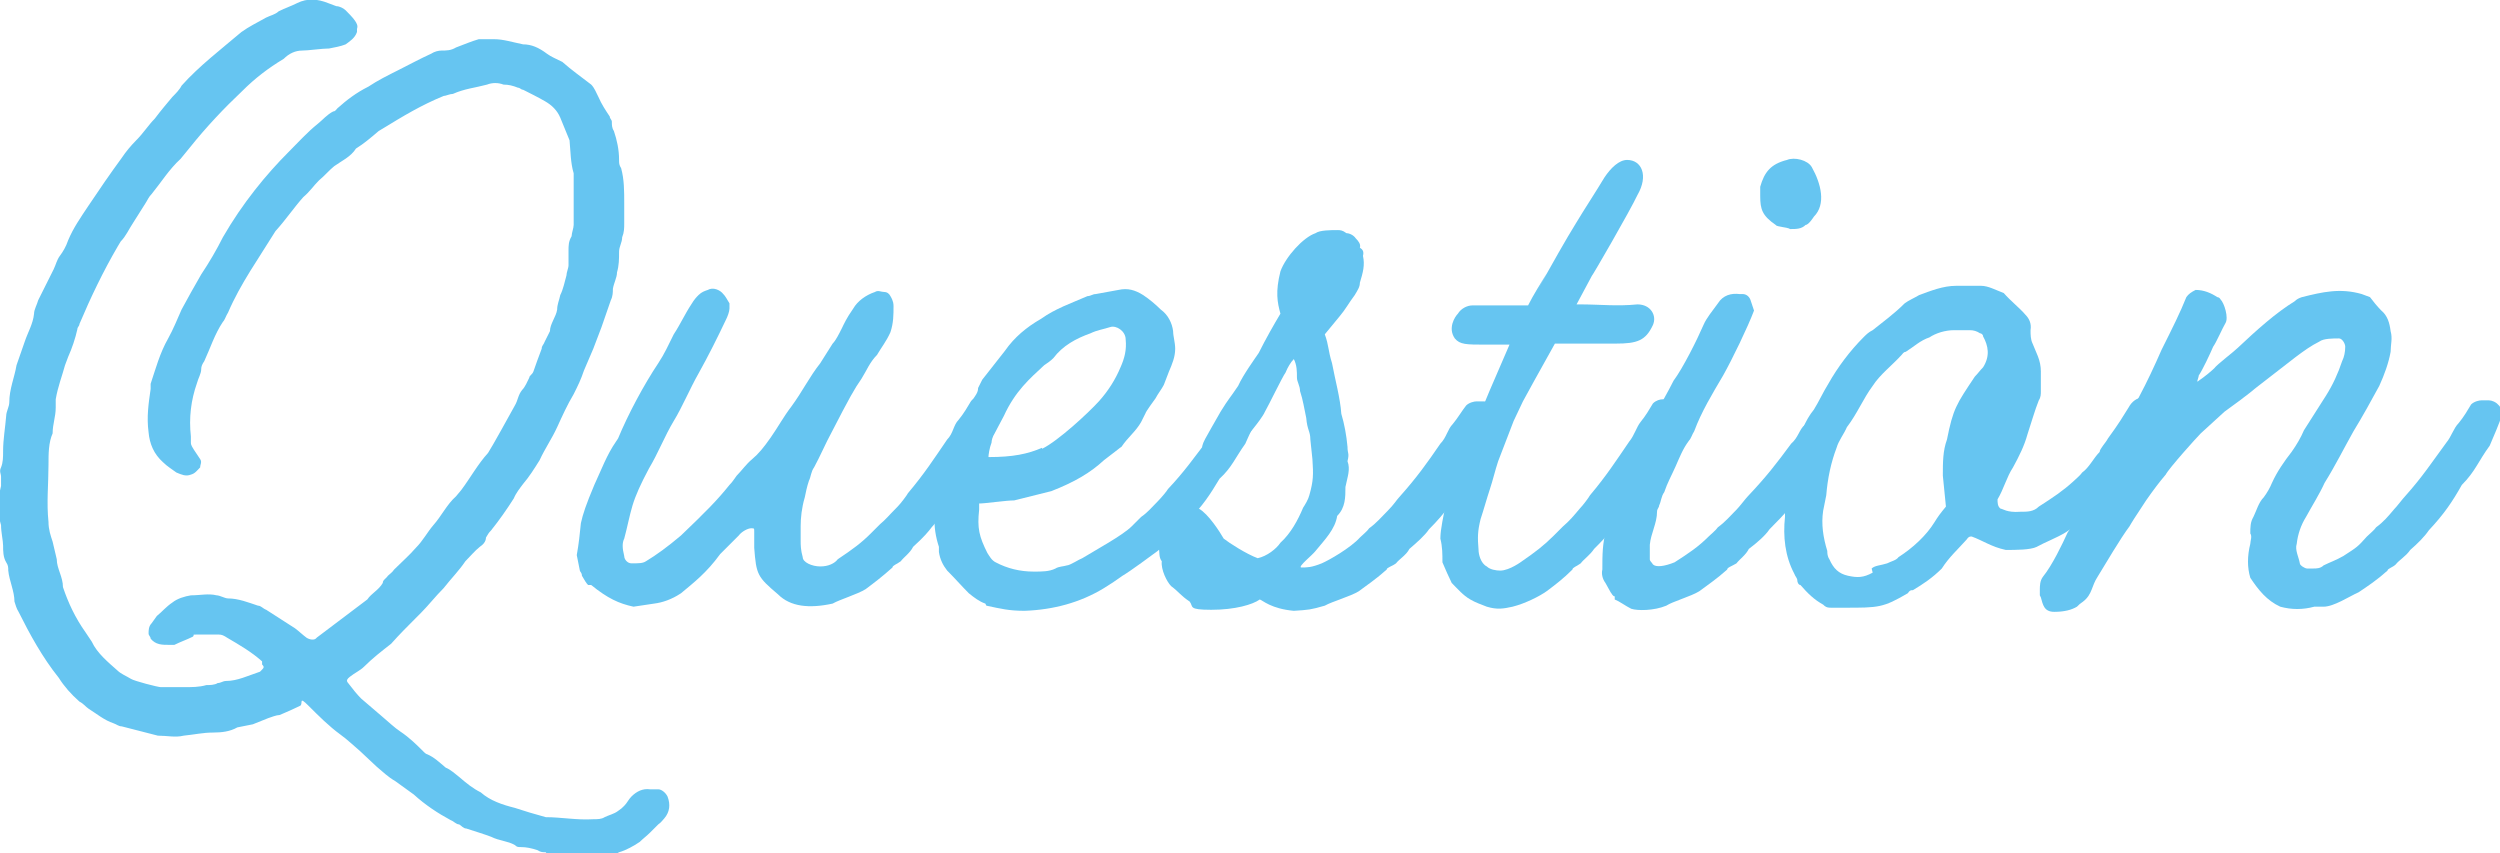
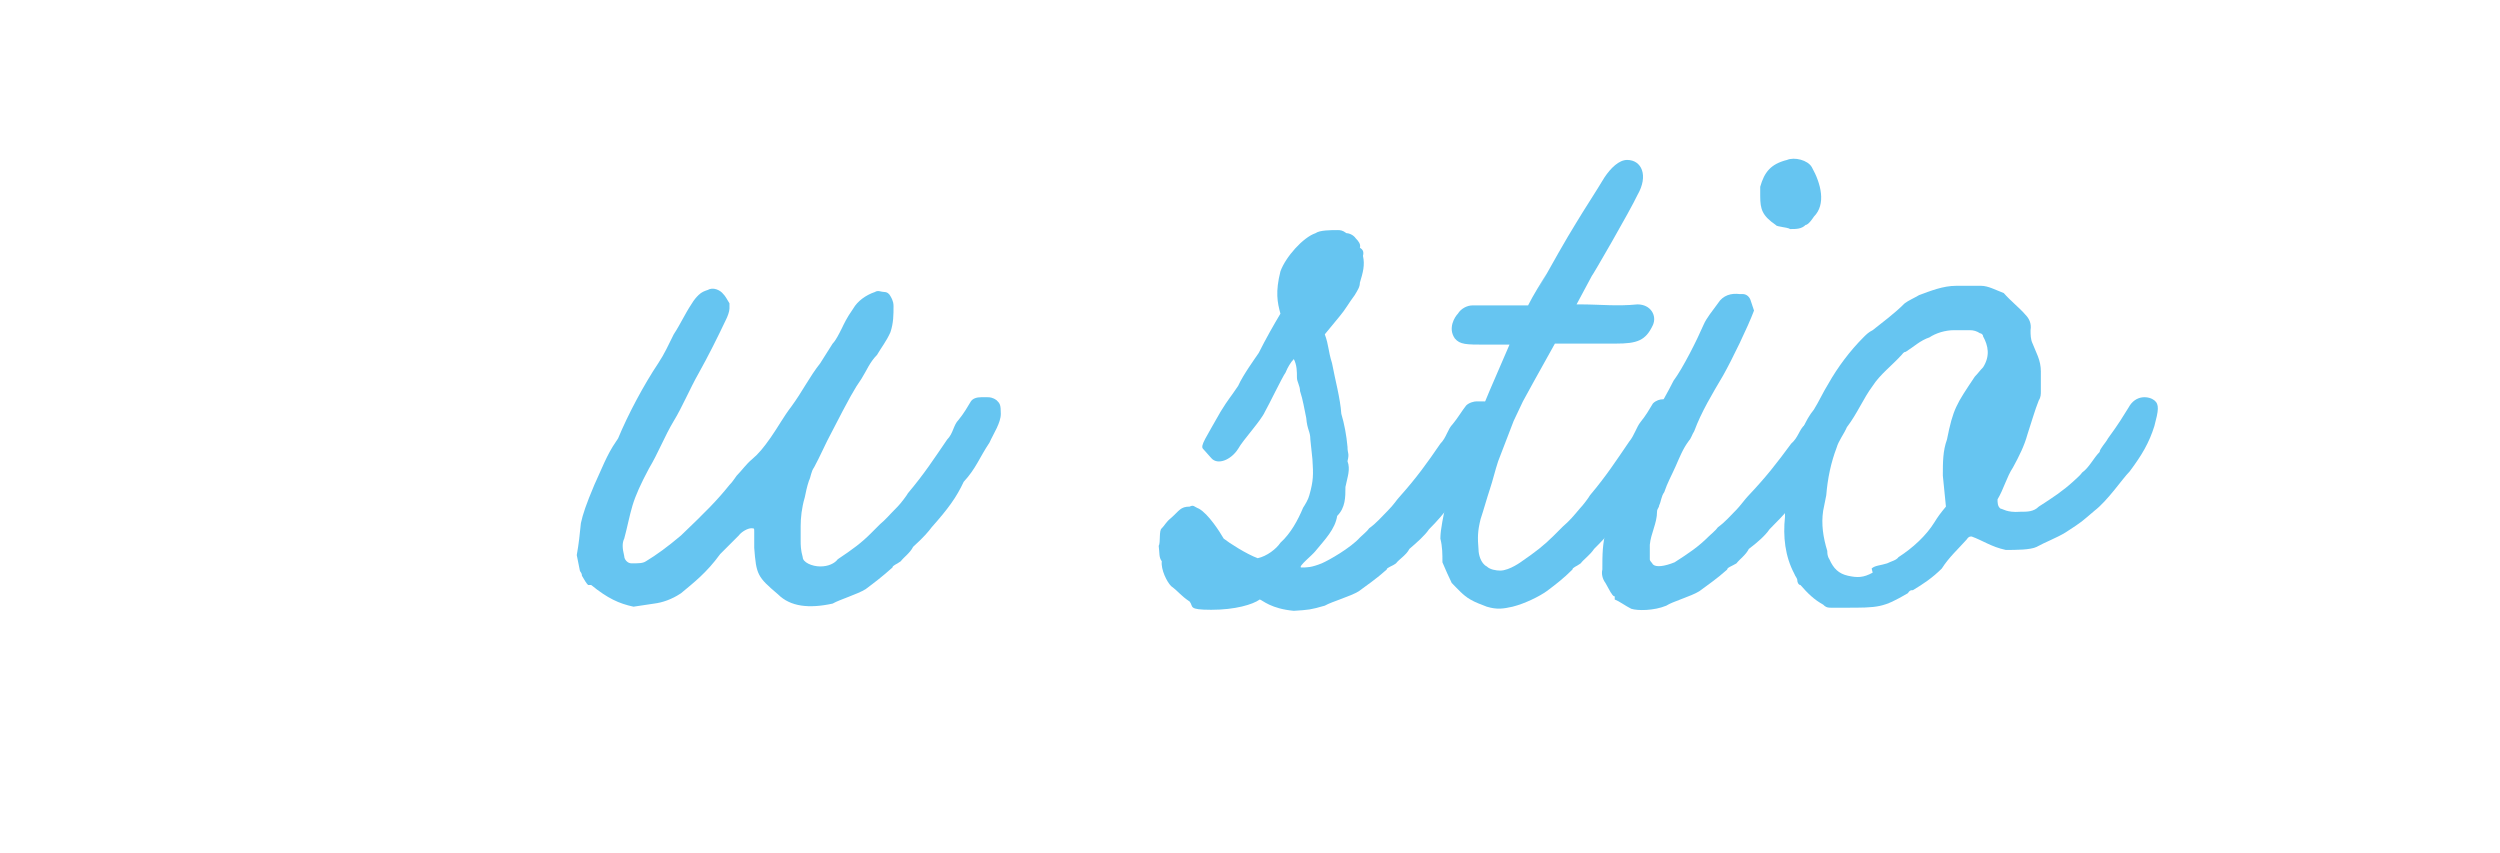
<svg xmlns="http://www.w3.org/2000/svg" id="_レイヤー_1" version="1.1" viewBox="0 0 242.3 82.7">
  <defs>
    <style>
      .st0 {
        opacity: .6;
      }

      .st1 {
        fill: #009ee7;
      }
    </style>
  </defs>
  <g class="st0">
-     <path class="st1" d="M52.9,82.6c-.3,0-.5,0-.8-.2-.6-.2-1.1-.3-1.6-.3-.3,0-.4,0-.6-.2-.7-.4-1.5-.4-2.3-.8-.8-.3-1.5-.5-2.4-.8-.3,0-.5-.3-.7-.4-.3,0-.5-.3-.8-.4-1.3-.7-2.5-1.5-3.6-2.5l-1.8-1.3c-.7-.4-1.2-.9-1.8-1.4l-1.6-1.5c-.6-.5-1.2-1.1-1.9-1.6-1.1-.8-2.1-1.8-3.1-2.8s-.5-.2-.8,0c-.6.3-1.3.6-2,.9-.3,0-.8.2-1.1.3-.5.2-1,.4-1.5.6l-1.5.3c-.7.4-1.5.5-2.4.5-.9,0-1.8.2-2.8.3-.8.2-1.6,0-2.5,0-1.2-.3-2.3-.6-3.5-.9-.3,0-.5-.2-.8-.3-.9-.3-1.6-.9-2.4-1.4-.3-.2-.5-.5-.9-.7-.8-.7-1.5-1.5-2-2.3-1.6-2-2.8-4.2-3.9-6.4-.2-.3-.3-.7-.4-1,0-1-.5-2-.6-3,0-.3,0-.5-.2-.8-.3-.5-.3-1.1-.3-1.6s-.2-1.3-.2-2c-.4-1.3-.3-2.6,0-3.8,0-.3,0-.6,0-.9,0-.3-.2-.5,0-.9.2-.5.2-1,.2-1.6,0-1.1.2-2.2.3-3.4,0-.4.3-.9.3-1.3,0-1.3.5-2.4.7-3.6l.8-2.3c.3-.9.8-1.7.9-2.7,0-.4.3-.9.4-1.3.5-1,1-2,1.5-3,.2-.4.3-.9.6-1.3.3-.4.6-.9.8-1.5.5-1.2,1.2-2.2,2-3.4,1-1.5,2.1-3.1,3.2-4.6.4-.6.9-1.2,1.4-1.7.7-.7,1.2-1.5,1.8-2.1.6-.8,1.2-1.5,1.7-2.1.3-.3.7-.7.9-1.1,1.7-1.9,3.8-3.5,5.8-5.2.7-.5,1.5-.9,2.4-1.4.4-.2.9-.3,1.2-.6.6-.3,1.2-.5,1.8-.8,1-.5,2-.4,3,0l.8.3c.3,0,.7.2.9.4s.7.7.9,1c.2.3.3.5.2.8,0,0,0,.2,0,.3-.2.6-.7.9-1.1,1.2-.5.2-1.1.3-1.6.4-.7,0-2,.2-2.6.2-.7,0-1.3.3-1.8.8-1.5.9-2.8,1.9-4,3.1-1.8,1.7-3.5,3.5-5.1,5.5l-.9,1.1c-1.1,1-1.9,2.3-2.8,3.4-.3.3-.4.6-.6.9-.4.6-.8,1.3-1.2,1.9-.4.6-.7,1.3-1.2,1.8l-.3.5c-1.4,2.4-2.6,4.9-3.7,7.5,0,.2-.2.3-.2.5-.2.9-.5,1.8-.9,2.7l-.3.8c-.3,1.1-.7,2.1-.9,3.3,0,.3,0,.5,0,.8,0,.9-.3,1.6-.3,2.5-.4.9-.4,2-.4,3,0,1.9-.2,3.7,0,5.6,0,.7.2,1.3.4,1.9l.4,1.7c0,.9.6,1.7.6,2.7.5,1.5,1.2,3,2.2,4.4l.6.9c.5,1.1,1.6,2,2.5,2.8.3.3.8.5,1.3.8.3.2,2.6.8,2.9.8.8,0,1.5,0,2.2,0,.8,0,1.5,0,2.2-.2.3,0,.8,0,1.1-.2.3,0,.5-.2.8-.2,1.1,0,2.1-.5,3.3-.9,0,0,0,0,.2-.2.2-.2.2-.3,0-.5,0,0,0-.2,0-.3-1-.9-2.2-1.6-3.4-2.3-.3-.2-.5-.3-.8-.3-.7,0-1.3,0-2,0s-.3,0-.5.2c-.6.3-1.2.5-1.8.8-.2,0-.3,0-.5,0-.7,0-1.3,0-1.8-.6,0-.2-.2-.3-.2-.5,0-.3,0-.7.3-1l.5-.7c.5-.4.9-.9,1.5-1.3.5-.4,1.2-.6,1.8-.7.9,0,1.7-.2,2.5,0,.3,0,.8.3,1.1.3,1,0,2,.4,2.9.7.3,0,.5.3.8.4.9.6,1.9,1.2,2.8,1.8.4.3.7.6,1.1.9.3.2.8.3,1,0l4.9-3.7c.4-.6,1.1-.9,1.5-1.6,0-.3.3-.4.5-.7.2-.2.4-.3.6-.6.7-.7,1.5-1.4,2.1-2.1.7-.7,1.1-1.5,1.7-2.2.8-.9,1.3-2,2.2-2.8l.5-.6c.9-1.2,1.6-2.5,2.6-3.6.4-.6,2.1-3.7,2.6-4.6.3-.5.3-1,.7-1.5.3-.3.5-.8.7-1.2,0-.2.3-.3.4-.6.2-.6.5-1.4.8-2.2,0-.3.2-.4.3-.7l.5-1c0-.7.6-1.4.7-2.1,0-.5.2-.9.3-1.4.3-.6.4-1.2.6-1.9,0-.3.2-.7.2-1,0-.5,0-.9,0-1.4,0-.5,0-.9.3-1.4,0-.3.2-.8.2-1.1,0-1.5,0-3,0-4.5,0-.2,0-.3,0-.5-.3-1-.3-2.1-.4-3.2-.3-.7-.6-1.5-.9-2.2-.3-.7-.8-1.2-1.5-1.6-.7-.4-1.5-.8-2.1-1.1-.2,0-.3-.2-.5-.2-.5-.2-.9-.3-1.4-.3-.5-.2-1.1-.2-1.6,0-1.1.3-2.2.4-3.3.9-.3,0-.7.2-.9.2-2.2.9-4,2-5.8,3.1l-.5.3c-.7.6-1.4,1.2-2.2,1.7-.5.8-1.4,1.2-2.1,1.7-.5.4-.9.9-1.5,1.4-.5.5-.9,1.1-1.5,1.6-.9,1-1.7,2.2-2.7,3.3-1.6,2.6-3.4,5.1-4.6,7.9-.2.3-.3.7-.5.9-.8,1.2-1.2,2.5-1.8,3.8-.2.3-.3.5-.3.8,0,.4-.3.9-.4,1.3-.6,1.7-.8,3.4-.6,5.2v.6c0,.3.2.5.3.7.2.3.4.6.6.9.2.3,0,.5,0,.8-.3.3-.5.6-.9.7-.5.2-.9,0-1.4-.2-.4-.3-.9-.6-1.3-1-.9-.8-1.3-1.8-1.4-2.9-.2-1.5,0-2.8.2-4.2,0-.2,0-.3,0-.5.5-1.5.9-3,1.7-4.4.5-.9.9-1.9,1.3-2.8.6-1.1,1.2-2.2,1.9-3.4.8-1.2,1.5-2.4,2.1-3.6,1.9-3.3,4.2-6.1,6.4-8.3.9-.9,1.8-1.9,2.8-2.7.5-.4.9-.9,1.5-1.2.2,0,.3-.2.4-.3.9-.8,1.8-1.5,3-2.1.9-.6,1.9-1.1,2.9-1.6s2.1-1.1,3.2-1.6c.3-.2.7-.3,1-.3.5,0,.9,0,1.4-.3.8-.3,1.5-.6,2.2-.8h1.5c.9,0,1.8.3,2.8.5.8,0,1.5.3,2.3.9.4.3.9.5,1.5.8.9.8,1.9,1.5,2.8,2.2.3.3.5.8.7,1.2.3.7.7,1.3,1.1,1.9,0,.2.2.3.2.5,0,.3,0,.6.2.9.3.9.5,1.8.5,2.8,0,.3,0,.5.2.8.3,1.1.3,2.2.3,3.4v1.9c0,.5,0,.9-.2,1.4,0,.5-.3.9-.3,1.4,0,.7,0,1.3-.2,2,0,.5-.3,1-.4,1.6,0,.3,0,.7-.2,1.1-.3.9-.6,1.7-.9,2.6l-.8,2.1c-.3.7-.6,1.4-.9,2.1-.3.9-.6,1.5-1,2.3-.6,1-1.1,2.1-1.6,3.2-.5,1.1-1.2,2.1-1.7,3.2-.5.8-1,1.6-1.6,2.3-.3.4-.7.9-.9,1.4-.7,1.1-1.4,2.1-2.2,3.1-.3.3-.3.4-.5.7,0,.4-.3.7-.6.9-.5.4-.9.9-1.4,1.4-.6.9-1.4,1.7-2.1,2.6-.8.8-1.5,1.7-2.2,2.4-.2.2-.3.3-.4.4-.9.9-1.7,1.7-2.5,2.6-.9.7-1.8,1.4-2.6,2.2-.4.4-.9.6-1.4,1s-.2.5,0,.8c.3.4.7.9,1.1,1.3l2.1,1.8c.6.5,1.1,1,1.7,1.4.9.6,1.6,1.3,2.3,2,0,0,.2.2.3.2.7.3,1.2.8,1.8,1.3.5.2.9.6,1.3.9.7.6,1.3,1.1,2.1,1.5.9.8,2.1,1.2,3.3,1.5.9.3,1.9.6,3,.9,1.5,0,3,.3,4.6.2.4,0,.8,0,1.1-.2.4-.2.9-.3,1.3-.6.3-.2.4-.3.6-.5.3-.3.4-.6.7-.9.5-.5,1.1-.8,1.8-.7.3,0,.5,0,.8,0,.3,0,.7.3.9.7.3.8.2,1.5-.3,2.1-.2.2-.3.4-.6.6l-.8.8c-.3.3-.7.6-1,.9-.6.4-1.3.8-2,1-.3.2-.7.3-1,.3-1.1,0-2.2.2-3.4,0-.9,0-1.6,0-2.5,0Z" />
    <path class="st1" d="M57,56.7c-.2-.2-.3-.4-.6-.9,0-.3-.2-.4-.2-.5l-.3-1.5c.2-1.1.3-2.1.4-3.1.2-.9.5-1.8,1.3-3.7.7-1.5,1.2-2.9,2.1-4.2l.2-.3c1-2.4,2.5-5.2,3.9-7.3.6-.9,1-1.8,1.5-2.8.6-.9,1.1-2,1.7-2.9.3-.5.5-.7.7-.9.3-.3.6-.4.9-.5.5-.3,1.2,0,1.5.4.2.2.3.4.6.9,0,.2,0,.3,0,.5,0,.3-.2.8-.3,1-.9,1.9-1.7,3.5-2.7,5.3-.8,1.4-1.6,3.3-2.4,4.6-.9,1.5-1.5,3.1-2.4,4.6-.8,1.5-1.3,2.6-1.6,3.6-.3,1-.5,2.1-.8,3.2-.2.4-.2.9,0,1.7,0,.3.3.7.7.7.7,0,1.1,0,1.4-.2,1-.6,2.1-1.4,3.4-2.5,2.4-2.3,3.5-3.4,4.7-4.9.3-.3.4-.5.7-.9.5-.5.9-1.1,1.5-1.6.6-.5,1.1-1.1,1.8-2.1.7-1,1.3-2.1,2-3,1.1-1.5,1.7-2.8,2.8-4.2.4-.6.8-1.3,1.2-1.9.3-.3.6-.9.9-1.5.2-.4.4-.9,1.1-1.9.4-.7,1.2-1.3,2.1-1.6.3-.2.6,0,.9,0s.5.2.6.4c.3.5.3.8.3,1,0,.8,0,1.6-.3,2.5-.4.9-.9,1.5-1.3,2.2-.7.7-1,1.5-1.5,2.3-.7,1-1.2,1.9-2.9,5.2-.6,1.1-1.1,2.3-1.7,3.4-.3.4-.3.9-.5,1.3-.2.6-.3,1.1-.4,1.6-.3,1-.4,2-.4,2.8,0,.3,0,.5,0,1.4,0,.4,0,.9.2,1.6,0,.5.9.9,1.7.9.8,0,1.4-.3,1.7-.7,1.5-1,2.3-1.6,3.2-2.5.3-.3.6-.6.9-.9.5-.4.9-.9,1.7-1.7.3-.3.9-1.1,1-1.3,1.6-1.9,2.5-3.3,3.8-5.2.6-.6.6-1.4,1.1-1.9.5-.6.9-1.3,1.2-1.8.2-.3.6-.4,1-.4s.5,0,.6,0c.2,0,.5,0,.9.3.3.3.4.4.4,1.3s-.7,1.9-1.1,2.8c-1,1.5-1.3,2.5-2.5,3.8-.7,1.5-1.5,2.6-3.1,4.4-.3.4-.7.9-1.8,1.9-.3.6-.9,1-1.2,1.4-.4.3-.8.4-.8.6-1,.9-1.8,1.5-2.6,2.1-.8.5-2.5,1-3.2,1.4-2.3.5-4.1.3-5.3-.9-2-1.7-2.1-1.9-2.3-4.5v-1.6c0-.3,0-.3-.3-.3-.3,0-.9.3-1.2.7l-1.8,1.8c-1.3,1.8-2.6,2.8-3.8,3.8-.9.6-1.8.9-2.6,1l-2,.3c-1.4-.3-2.5-.8-4.1-2.1Z" />
-     <path class="st1" d="M95.5,58.5c-.6-.2-1.1-.6-1.6-1-.7-.7-1.4-1.5-2.1-2.2-.4-.5-.7-1.1-.8-1.8,0-.2,0-.3,0-.5-.3-.9-.5-2-.4-3,0-.9,0-1.8.2-2.8.2-.5.2-1.1.3-1.6.3-.7.6-1.4.9-2.1.6-1.6,1.5-3.7,2.5-5.1.2-.3.3-.5.3-.8l.4-.8c.7-.9,1.5-1.9,2.2-2.8.9-1.3,2.1-2.3,3.5-3.1,1.4-1,2.9-1.5,4.5-2.2.3,0,.5-.2.8-.2l2.2-.4c.9-.2,1.6,0,2.4.5.6.4,1.2.9,1.7,1.4.7.5,1.1,1.3,1.2,2.1,0,.5.2,1.1.2,1.7,0,.8-.3,1.5-.6,2.2l-.5,1.3c-.2.4-.6.9-.8,1.3-.2.3-.9,1.2-1,1.5l-.4.8c-.5.9-1.3,1.5-1.9,2.4,0,0-.3.2-.4.3-.4.3-.9.7-1.3,1-1.3,1.2-2.8,2.1-5.1,3l-3.6.9c-.8,0-2.8.3-3.4.3,0,0,0,.5,0,.6-.2,1.8,0,2.6.8,4.2.2.3.4.7.8.9q1.7.9,3.7.9c.8,0,1.5,0,2.1-.3.3-.2.8-.2,1.1-.3.3,0,1.2-.6,1.5-.7,1.3-.8,3.9-2.2,4.8-3.1.3-.3.6-.6.9-.9.6-.4,1.1-1,1.6-1.5.3-.3.9-1,1-1.2,1.6-1.7,2.5-3,3.8-4.7.5-.5.7-1.3,1.1-1.7.5-.6.9-1.2,1.2-1.6.3-.3.7-.4.9-.4s.4,0,.5,0c.2,0,.5,0,.8.3.3.2.5.3.3,1.1,0,.3-.9,2.1-1.1,2.6-1,1.4-1.3,2.3-2.5,3.4-.9,1.5-1.6,2.6-3,4-.4.6-1.1,1.2-1.7,1.8-.4.5-1,.9-1.3,1.2-.4.3-2.7,2-3.4,2.4-.4.3-1.3.9-1.8,1.2-2.3,1.4-4.9,2.1-7.7,2.2-1.5,0-2.3-.2-3.7-.5ZM101,43.5c1.6-.8,4.5-3.5,5.5-4.6.9-1,1.6-2.1,2.1-3.3.4-.9.6-1.7.5-2.7,0-.8-.9-1.4-1.5-1.2-.6.2-1.3.3-1.9.6-1.4.5-2.7,1.2-3.6,2.4-.3.3-.6.5-.9.7-1.4,1.3-2.8,2.5-3.9,4.9-.3.6-.6,1.1-.9,1.7-.2.3-.3.7-.3.9-.2.5-.3,1.2-.3,1.4,2.4,0,3.8-.3,5.2-.9Z" />
    <path class="st1" d="M145.8,40.3c0,.3-.9,2.3-1.2,2.8-1.1,1.5-1.5,2.5-2.8,3.8-.9,1.6-1.7,2.8-3.3,4.4-.4.6-1.2,1.3-1.9,1.9-.3.6-1,1-1.3,1.4-.4.3-.9.4-.9.6-1,.9-1.9,1.5-2.7,2.1-.8.5-2.6,1-3.3,1.4-1.4.4-1.5.4-3,.5-2.2-.2-3-1-3.3-1.1-.7.5-2.4,1-4.7,1s-1.7-.3-2.1-.8c-.9-.6-1-.9-1.8-1.5-.4-.4-1-1.6-.9-2.4-.3-.4-.2-.8-.3-1.5.2-.3,0-1.5.3-1.7.3-.3.4-.6.9-1,.8-.7.9-1.1,1.8-1.1.4-.2.4,0,.9.2.9.5,2,2.2,2.4,2.9.5.4,2.2,1.5,3.3,1.9.9-.2,1.8-.9,2.2-1.5,1-.9,1.7-2.2,2.2-3.4.2-.3.5-.8.6-1.2.4-1.4.4-2,.3-3.5l-.2-1.9c0-.8-.3-.9-.4-2.1-.2-.9-.3-1.7-.6-2.6,0-.5-.3-.9-.3-1.3,0-.6,0-1.2-.3-1.8-.3.3-.6.8-.8,1.3-.3.4-1.7,3.3-2,3.8-.4.9-2.1,2.7-2.6,3.6-.7,1.1-2,1.6-2.6.9l-.8-.9c-.3-.3.3-1.1,1.7-3.6.8-1.3.9-1.3,1.7-2.5.5-1.1,1.6-2.6,2-3.2.7-1.4,1.5-2.8,2.1-3.8-.3-1.1-.5-2.1,0-4.1.5-1.4,2.2-3.3,3.4-3.7.4-.3,1.5-.3,2.1-.3.3,0,.5,0,.9.3.3,0,.7.2.9.5.3.3.5.6.4.9.3.2.4.4.3.8.2.9,0,1.6-.3,2.6,0,.4-.2.7-.5,1.2-.6.8-.9,1.4-1.5,2.1l-1.4,1.7c.4,1.1.3,1.5.7,2.8.3,1.6.8,3.4.9,4.9.3,1,.5,2.1.6,3.2,0,.7.2.6,0,1.4.3.8,0,1.5-.2,2.5,0,1,0,2-.8,2.8-.2,1.3-1.2,2.3-2.1,3.4-.3.4-1.7,1.5-1.4,1.6.6,0,1,0,2-.4.7-.3,2.8-1.5,3.7-2.5.3-.3.7-.6.9-.9.7-.5,1.2-1.1,1.8-1.7s.9-1.1,1.1-1.3c1.7-1.9,2.7-3.3,4-5.2.6-.6.7-1.4,1.2-1.9.5-.6.9-1.3,1.3-1.8.3-.3.8-.4,1-.4s.5,0,.6,0c.2,0,.5,0,.9.3.3.3.4.4.3,1.3Z" />
    <path class="st1" d="M162.8,40.3c0,.3-.9,2.3-1.1,2.8-1,1.5-1.3,2.5-2.5,3.8-.9,1.6-1.6,2.8-3,4.4-.4.6-1.1,1.3-1.7,1.9-.4.6-1,1-1.3,1.4-.4.3-.8.4-.8.6-.9.9-1.7,1.5-2.5,2.1-.7.5-2.1,1.2-3.3,1.5-.9.2-1.5.3-2.5,0-.5-.2-1.1-.4-1.6-.7-.7-.4-1.2-1-1.8-1.6-.3-.6-.6-1.3-.9-2,0-.8,0-1.5-.2-2.3,0-.9.3-2.2.6-3.7l.4-1.1c.7-3.1,2-5.6,3.3-8.4l.5-1.2,1.9-4.4h-2.3c-1.9,0-2.5,0-3-.6-.7-1,0-2.1.3-2.4.3-.5.9-.8,1.4-.8h5.4c.5-1,1.2-2.1,1.8-3.1-3,5.5,1-1.9,2.8-4.8.9-1.5,1.9-3,2.8-4.5.6-.9,1.4-1.7,2.2-1.7,1.4,0,2.1,1.5,1,3.4-.7,1.5-4.4,7.9-4.4,7.8l-1.5,2.8h.3c2,0,3.6.2,5.6,0,1.3,0,1.9,1.1,1.5,2-.7,1.5-1.5,1.8-3.6,1.8h-5.9c-1.5,2.7-2.9,5.2-3.1,5.6-.6,1.3-.3.6-.9,1.9l-1.5,3.9c-.3.9-.5,1.8-.8,2.7-.3.9-.6,2-.9,2.9-.3,1.2-.3,1.8-.2,3,0,.4.2,1.3.8,1.6.3.3.9.4,1.3.4.9,0,2.1-.9,2.1-.9,1.3-.9,2.1-1.5,3.1-2.5.3-.3.6-.6.9-.9.6-.5,1.1-1.1,1.6-1.7.3-.3.9-1.1,1-1.3,1.6-1.9,2.5-3.3,3.8-5.2.5-.6.7-1.4,1.1-1.9.5-.6.9-1.3,1.2-1.8.3-.3.7-.4.9-.4s.4,0,.5,0c.2,0,.5,0,.8.3.3.3.5.4.3,1.3Z" />
    <path class="st1" d="M156.5,57.8c-.2,0-.3-.3-.4-.4l-.5-.9c-.3-.4-.4-.9-.3-1.3,0-1.4,0-2.6.4-3.9.3-1,.7-2,.9-2.9,0-.3.2-.6.3-.9.7-1.3,1.1-2.8,1.8-4,1-2.3,2.4-4.4,3.5-6.6.9-1.2,2.3-4,2.9-5.4.3-.7.9-1.4,1.4-2.1.5-.8,1.3-1,2.1-.9,0,0,.2,0,.3,0,.4,0,.7.3.8.7l.3.9c-.6,1.6-2.1,4.7-3,6.3-1,1.7-2.1,3.5-2.8,5.4-.2.3-.3.7-.5.9-.6.8-.9,1.6-1.3,2.5-.4.9-.8,1.6-1.1,2.5-.3.4-.3.9-.5,1.3,0,.2-.2.3-.2.6,0,1.1-.6,2.1-.7,3.2,0,.5,0,.9,0,1.4,0,.2.2.3.3.5.3.3,1.1.2,2.1-.2,1.4-.9,2.3-1.5,3.3-2.5.3-.3.7-.6.9-.9.7-.5,1.2-1.1,1.8-1.7.3-.3.9-1.1,1.1-1.3,1.8-1.9,2.8-3.2,4.2-5.1.7-.6.8-1.4,1.3-1.8.6-.6,1-1.3,1.4-1.8.3-.3.9-.3,1.1-.3s.5,0,.6,0c0,0,.5,0,.8.3.3.3.4.4.3,1.3,0,.3-1.1,2.2-1.4,2.7-1.2,1.5-1.5,2.5-2.8,3.7-.9,1.6-1.8,2.6-3.4,4.2-.4.6-1.2,1.3-2,1.9-.3.6-.9,1-1.2,1.4-.5.3-.9.4-.9.6-1,.9-1.9,1.5-2.7,2.1-.8.5-2.6,1-3.2,1.4-1.2.5-2.8.5-3.4.3-.6-.3-1.1-.7-1.6-.9ZM172.1,21.8c-1.3-.9-1.5-1.5-1.5-2.8s0-.5,0-.9c.4-1.4,1-2.2,2.6-2.6.7-.3,2,0,2.4.7.9,1.6,1.4,3.6.2,4.8,0,0-.5.8-.8.8-.4.4-.9.4-1.5.4-.3-.2-1.3-.2-1.4-.4Z" />
    <path class="st1" d="M177.5,58.9c-.3,0-.5,0-.8-.3-.9-.5-1.5-1.1-2.2-1.9-.2,0-.3-.3-.3-.4,0-.3-.2-.4-.3-.7-.9-1.7-1.1-3.6-.9-5.5,0-.3,0-.6,0-1,0-.8,0-1.5.2-2.4l.8-3.3c.5-1.3.9-2.6,1.8-3.7.5-.8.9-1.7,1.4-2.5.9-1.6,2.1-3.2,3.4-4.5.3-.3.5-.5.9-.7,1-.8,2.1-1.6,3.1-2.6.4-.3.9-.5,1.4-.8,1.1-.4,2.3-.9,3.6-.9.8,0,1.6,0,2.4,0,.7,0,1.4.4,2.2.7.7.8,1.5,1.4,2.1,2.1.4.4.6.9.5,1.5,0,.4,0,.9.2,1.3l.5,1.2c.2.5.3,1,.3,1.5v1.9c0,.3,0,.6-.2.9-.4,1-.7,2.1-1.1,3.3-.3,1.1-.8,2.1-1.4,3.2-.6.9-.9,2.1-1.5,3.1,0,.3,0,.7.3.9.2,0,.6.4,1.9.3.7,0,1.3,0,1.8-.5,1.4-.9,2.3-1.5,3.3-2.4.3-.3.7-.6.9-.9.7-.5,1.1-1.4,1.7-2,0-.3.6-.9.8-1.3,1.1-1.5,1.5-2.2,2-3,.7-1.3,2-1.1,2.5-.7.5.4.4,1,0,2.5-.5,1.6-1.2,2.8-2.4,4.4-.7.7-2.1,2.8-3.4,3.8-1.3,1.1-1.1,1-2.8,2.1-.8.5-2.1,1-2.8,1.4-.6.3-2,.3-3,.3-1.4-.3-2.2-.9-3.3-1.3-.2,0-.3,0-.5.3-.8.9-1.7,1.7-2.4,2.8-.9.9-1.8,1.5-2.8,2.1-.2,0-.3,0-.5.3-2.4,1.4-2.8,1.4-6.1,1.4s-.8,0-1,0ZM181.4,55.1c.3-.3.9-.3,1.5-.5.4-.2.9-.3,1.1-.6,1.4-.9,2.7-2.1,3.5-3.4.3-.5.6-.9,1.1-1.5l-.3-3c0-1.3,0-2.4.4-3.5.6-3,.9-3.4,2.7-6.1.3-.3.5-.6.8-.9.7-1.1.5-2.1,0-3,0-.2-.2-.3-.3-.3-.3-.2-.6-.3-1-.3s-1,0-1.5,0c-.9,0-1.8.3-2.4.7-.9.3-1.5.9-2.3,1.4-.2,0-.3.2-.4.3-.9,1-2.1,1.9-2.8,3-.9,1.2-1.5,2.7-2.5,4-.3.7-.8,1.3-1,2q-.8,2.1-1,4.6l-.3,1.5c-.2,1.3,0,2.6.4,3.9,0,.2,0,.5.2.8.4.9.9,1.4,1.8,1.6.9.2,1.5.2,2.4-.3Z" />
-     <path class="st1" d="M197.7,57.7c0-.2,0-.3,0-.5,0-.4,0-.9.3-1.3.9-1.1,1.9-3.2,2.4-4.3.8-1.1,1.4-2.2,2-3.4.2-.3.4-.4.5-.7.4-1.5,1.4-2.9,2.1-4.4.7-1.5,1.5-3.1,2.3-4.6.8-1.5,1.5-3,2.2-4.6,1.1-2.2,1.8-3.6,2.4-5.1.2-.3.5-.5.9-.7.8,0,1.5.3,2.1.7,0,0,.2,0,.3.2.4.4.8,1.8.5,2.3-.3.5-.9,1.9-1.2,2.3-.3.7-1,2.2-1.4,2.8,0,.2-.3.8,0,.5.6-.4,1.3-1,1.5-1.2.3-.4,1.9-1.6,2.3-2,1.8-1.7,3.7-3.4,5.5-4.5.2-.2.4-.3.7-.4,2-.5,3.7-.9,5.8-.3l.8.3c.3.4.7.9,1.1,1.3.6.5.8,1.2.9,2,.2.7,0,1.3,0,2-.2,1.1-.6,2.2-1.1,3.3-.7,1.3-1.7,3.1-2.5,4.4-.9,1.6-1.8,3.4-2.8,5-.5,1.1-1.2,2.2-1.8,3.3-.5.8-.8,1.7-.9,2.6-.2.6.2,1.3.3,1.9,0,.2.5.5.7.5h.6c.3,0,.7,0,1-.3.6-.3,1.2-.5,1.9-.9,1.4-.9,1.4-.9,2.3-1.9.3-.3.7-.6.9-.9.7-.5,1.2-1.1,1.7-1.7.3-.3.9-1.1,1.1-1.3,1.7-1.9,2.6-3.3,4-5.2.5-.6.7-1.4,1.2-1.9.5-.6.9-1.3,1.2-1.8.3-.3.8-.4,1-.4s.5,0,.6,0c.2,0,.5,0,.9.3.3.3.5.4.4,1.3,0,.3-.9,2.3-1.1,2.8-1.1,1.5-1.4,2.5-2.7,3.8-.9,1.6-1.7,2.8-3.2,4.4-.4.6-1.1,1.3-1.8,1.9-.4.6-1.1,1-1.4,1.4-.3.3-.8.4-.8.6-1,.9-1.9,1.5-2.8,2.1-.9.4-2.4,1.4-3.4,1.4s-.6,0-.9,0c-1.1.3-2.2.3-3.3,0-1.3-.6-2.1-1.6-2.9-2.8-.3-1-.3-2.1,0-3.3,0-.3.2-.7,0-1,0-.6,0-1.1.3-1.6.3-.6.5-1.4,1-1.9.3-.4.6-.9.8-1.4.5-1.1,1.2-2.1,1.9-3,.5-.7.9-1.4,1.2-2.1l2.1-3.3c.7-1.1,1.2-2.2,1.6-3.4.2-.4.3-.9.3-1.4,0-.3-.3-.8-.6-.8-.6,0-1.5,0-1.9.3-.8.4-1.5.9-2.3,1.5l-4,3.1c-.3.3-2.6,2-2.9,2.2l-2.3,2.1c-.4.4-3.1,3.4-3.4,4-.6.7-1.2,1.5-1.9,2.5-1,1.5-1.5,2.3-1.6,2.5-.9,1.2-2.3,3.6-3.1,4.9-.6.9-.5,1.7-1.4,2.4-.3.2-.4.3-.6.5-.5.3-1.2.5-2.2.5s-1.1-.7-1.3-1.4Z" />
  </g>
</svg>